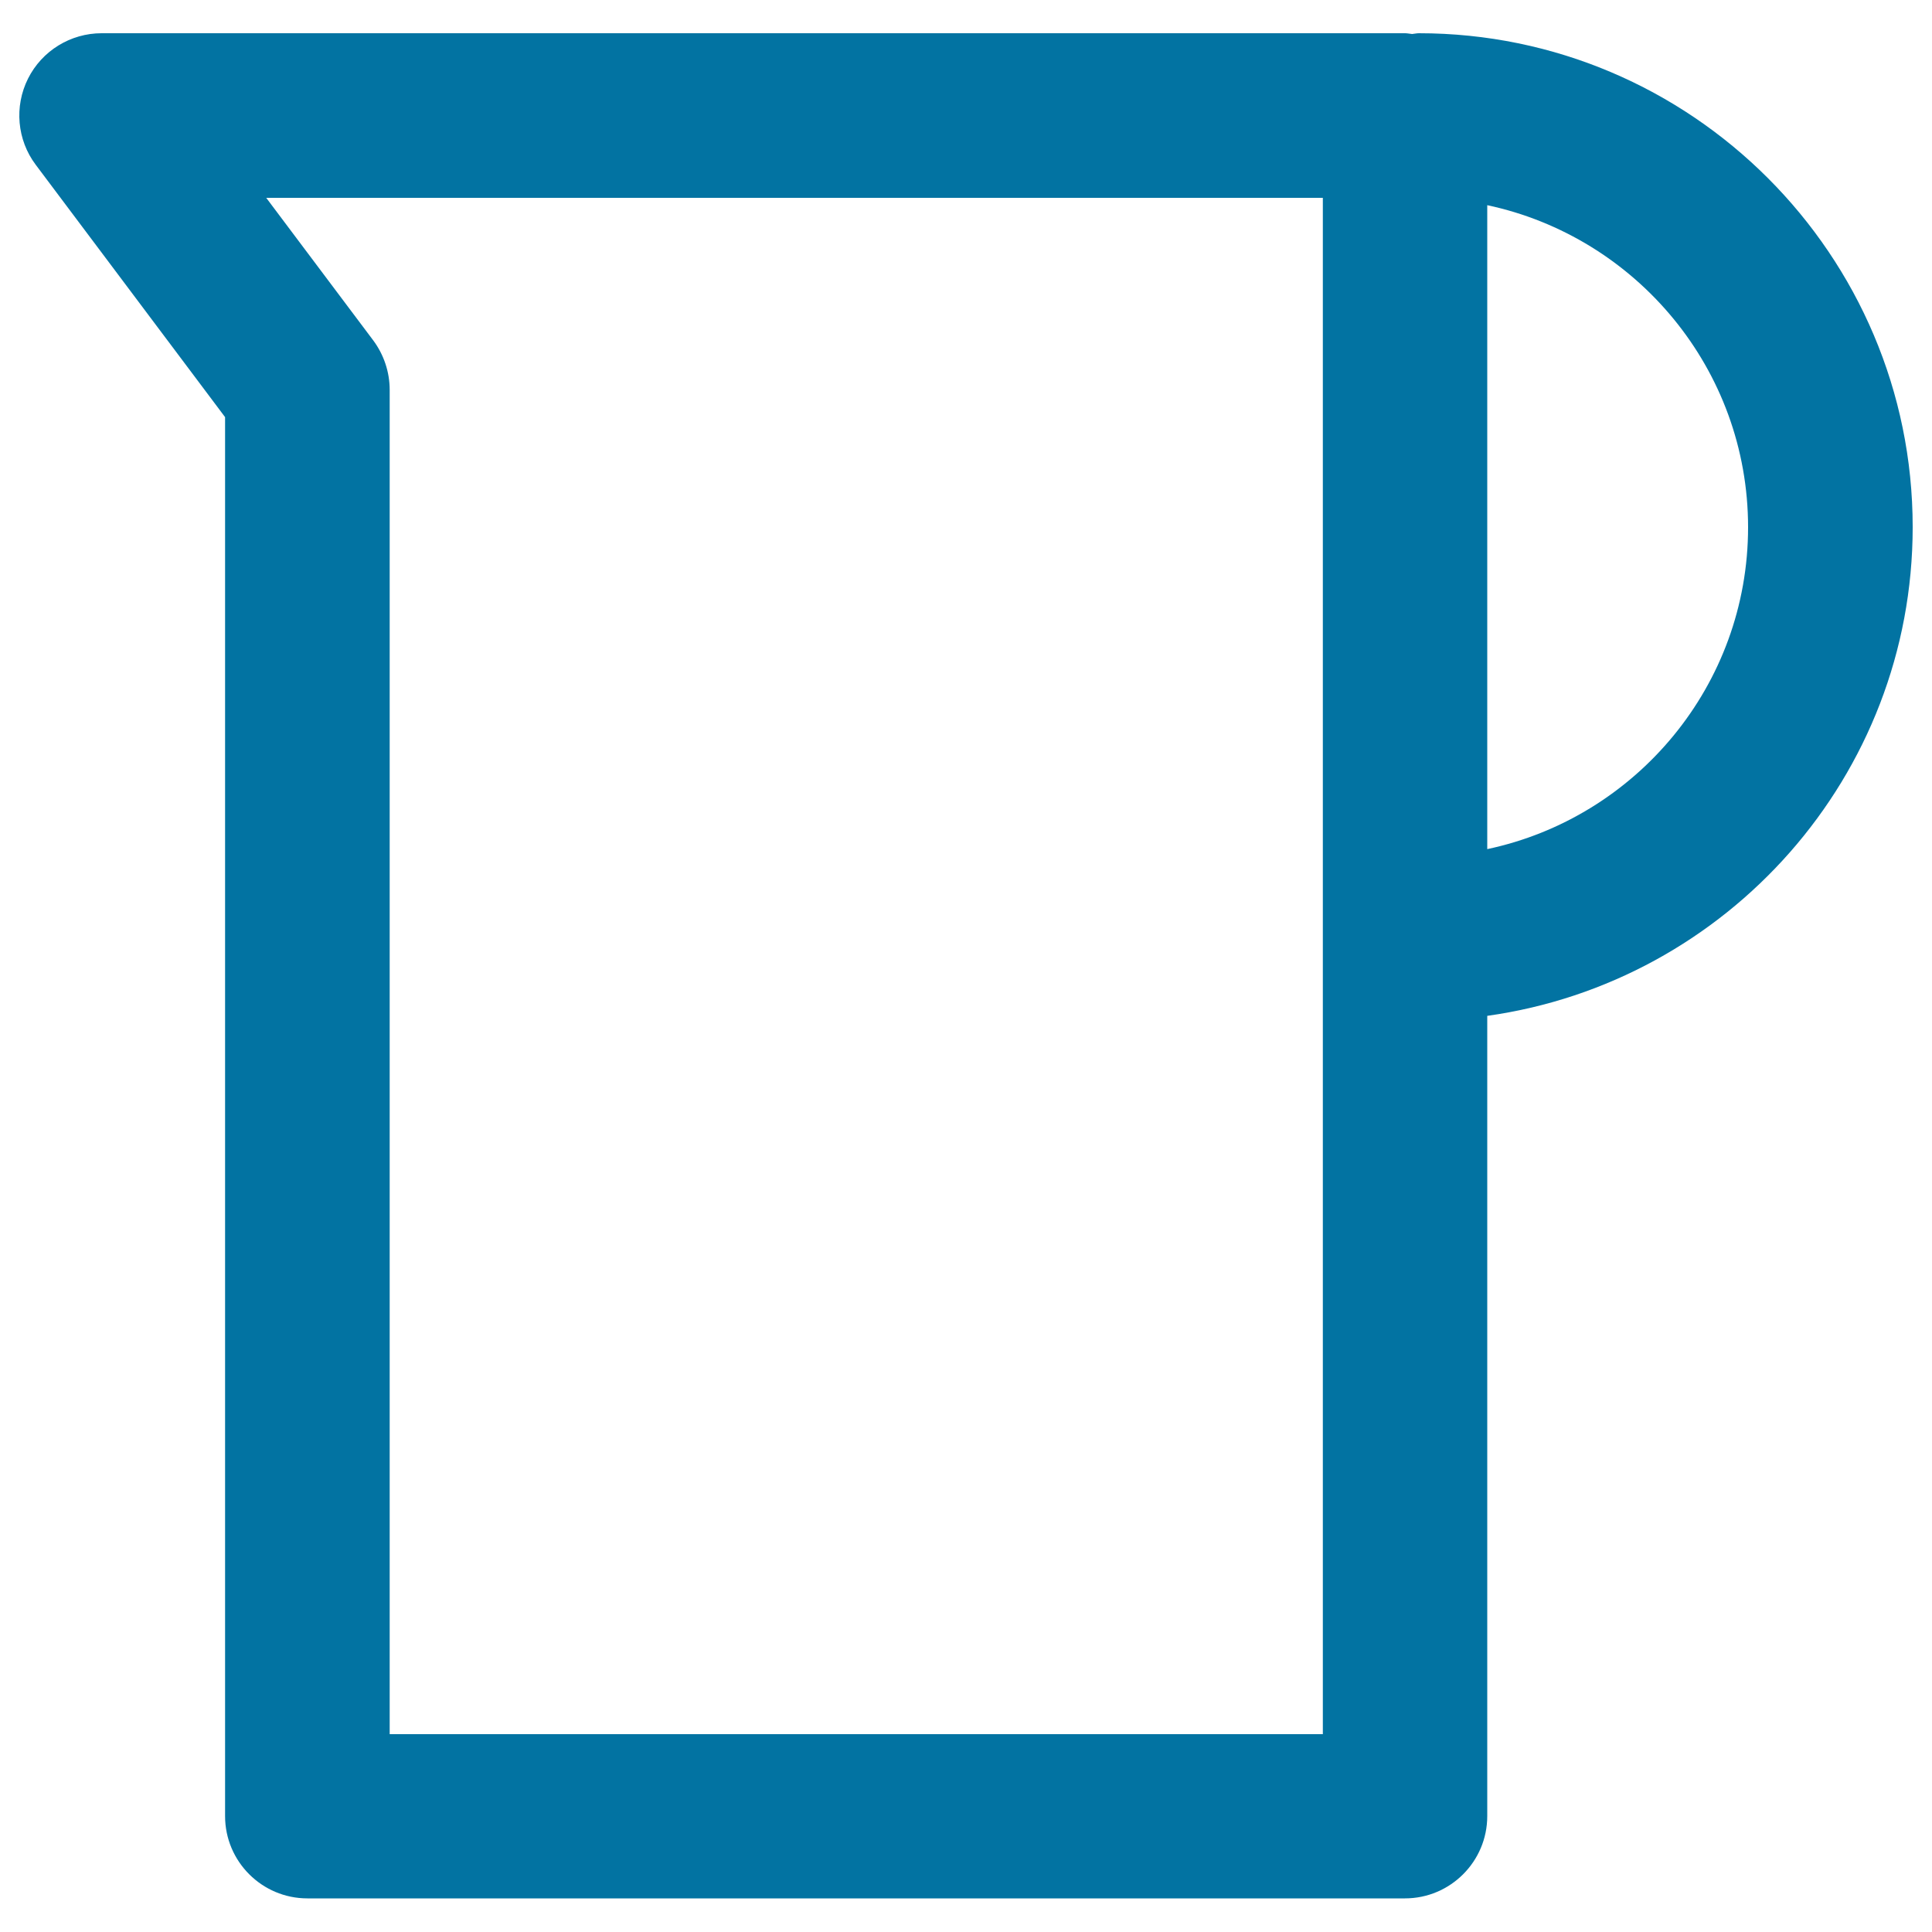
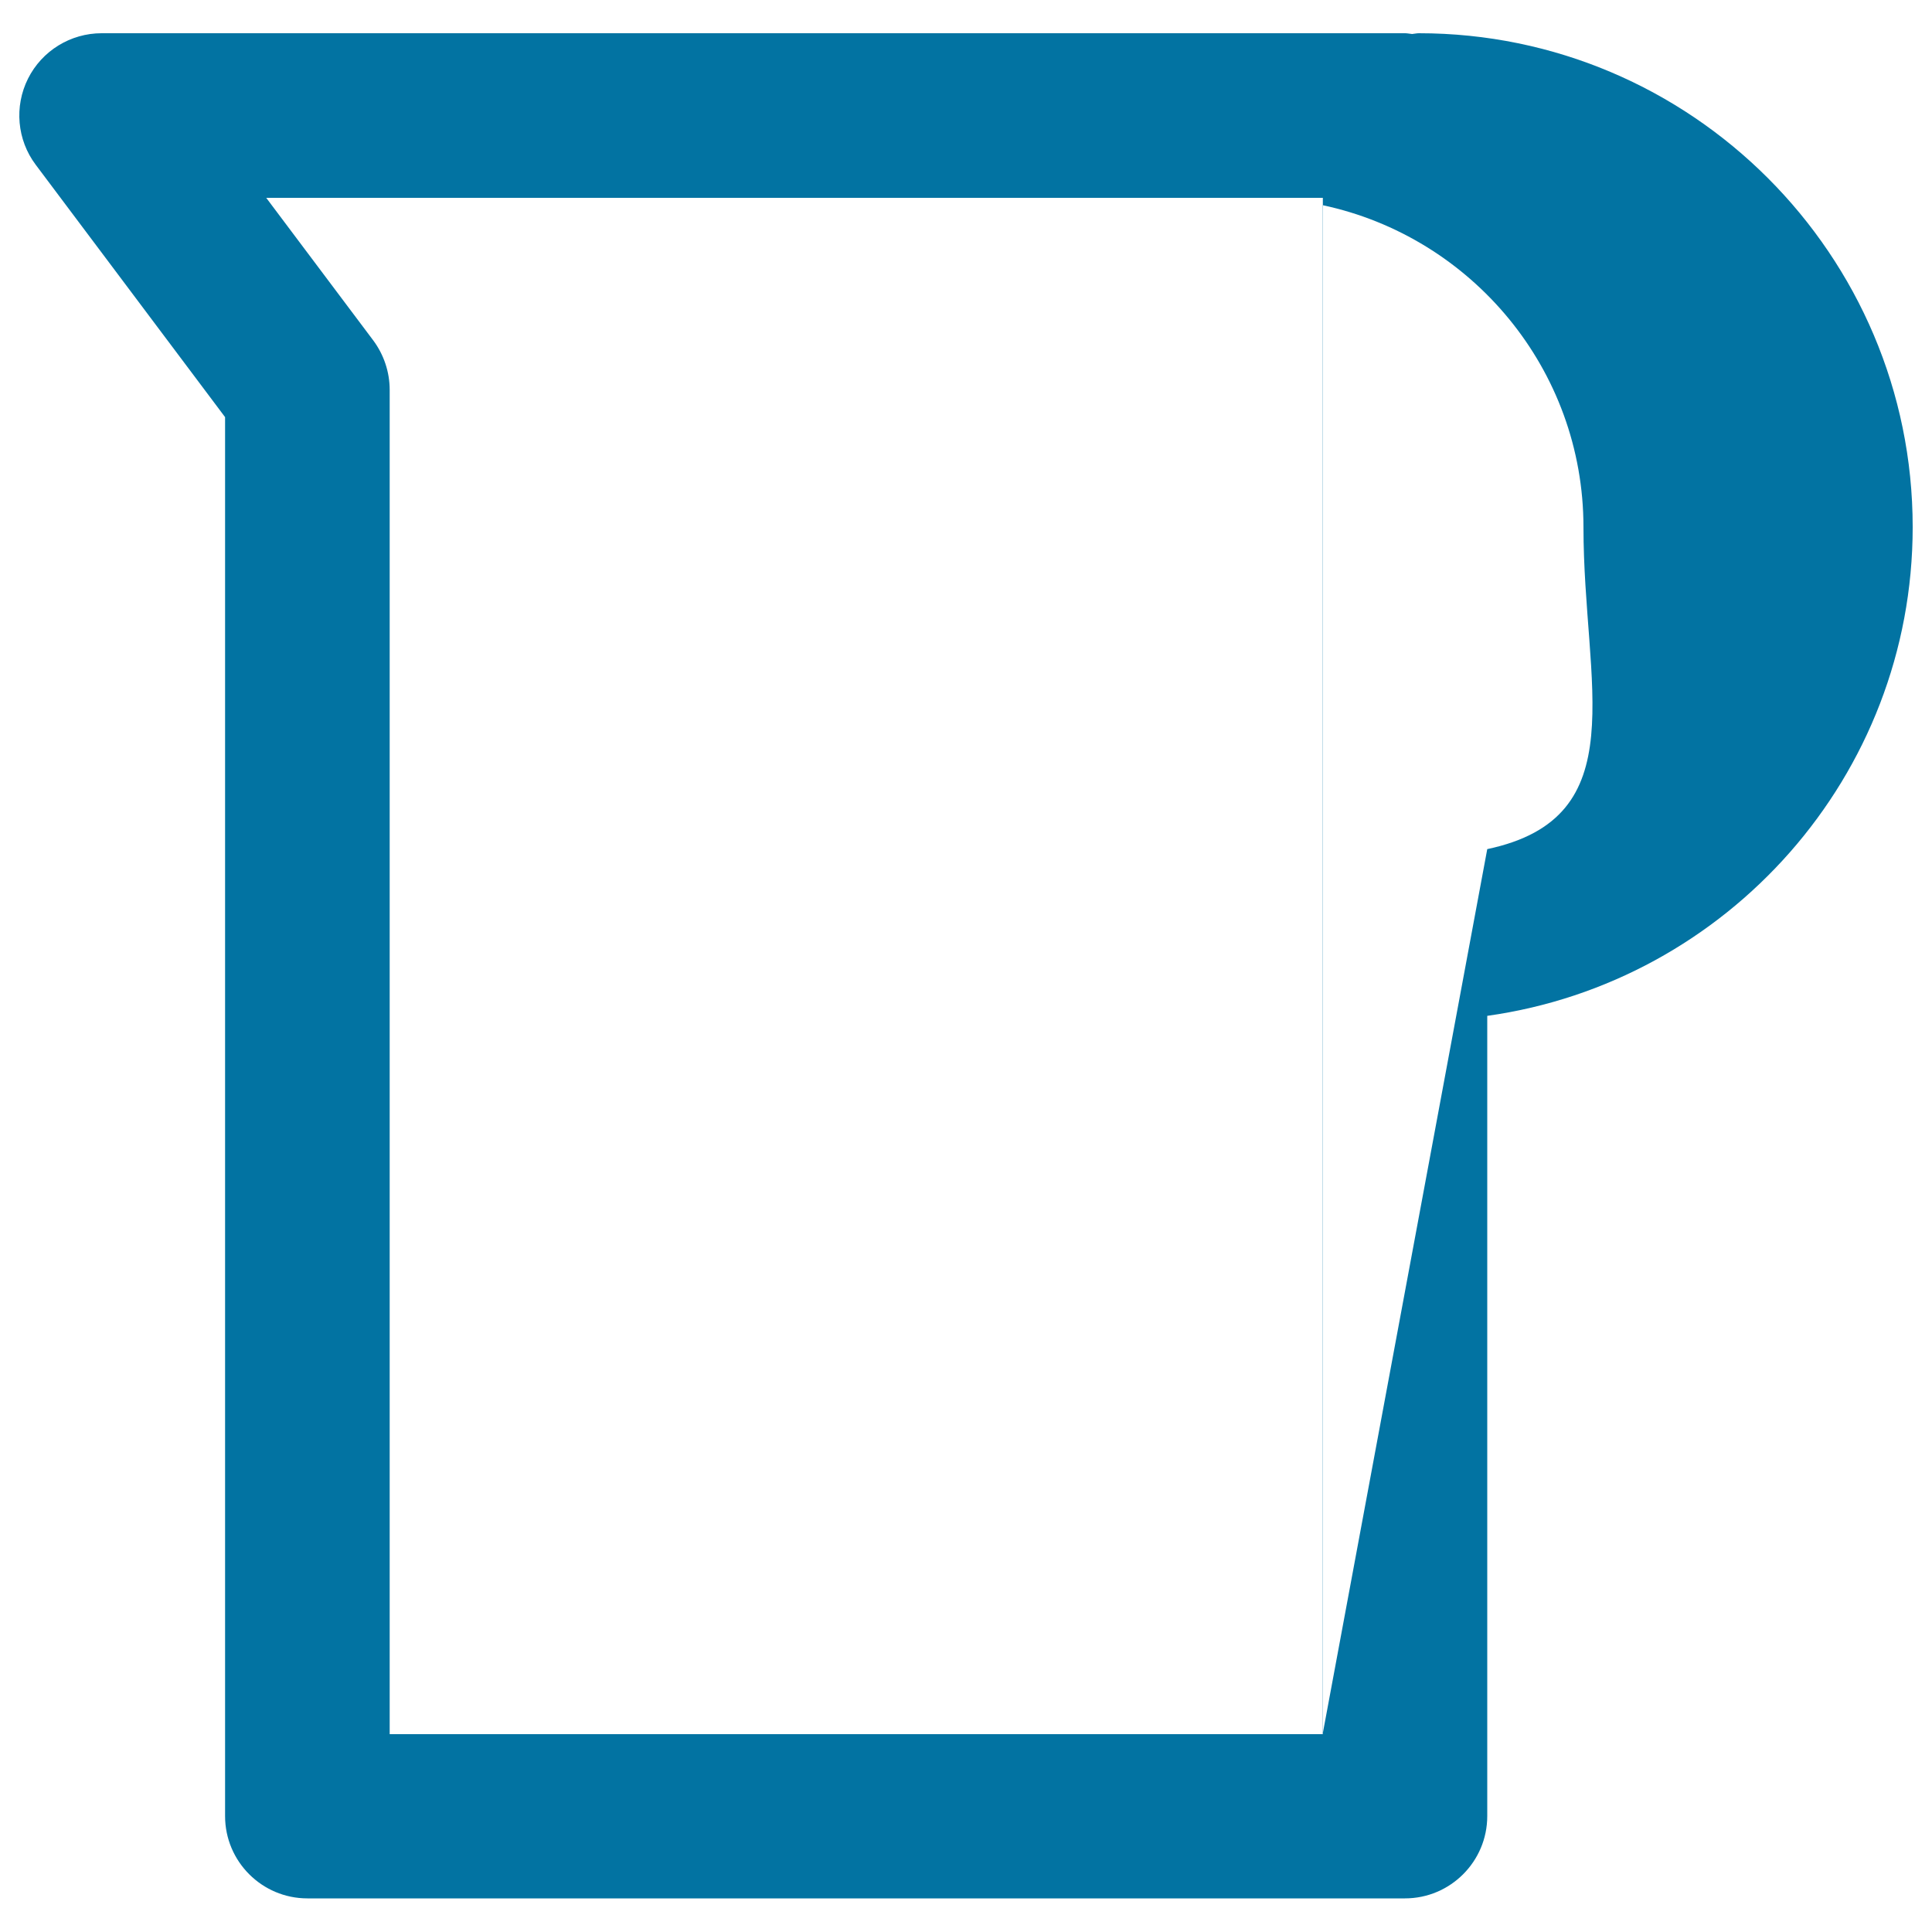
<svg xmlns="http://www.w3.org/2000/svg" viewBox="0 0 1000 1000" style="fill:#0273a2">
  <title>Empty Jar SVG icon</title>
  <g>
-     <path d="M734.4,17.2c-1.2,0-2.3,0.3-3.5,0.4c-1.2-0.1-2.4-0.4-3.6-0.4H52.6c-16.1,0-30.9,9.1-38.1,23.5c-7.2,14.4-5.7,31.7,4,44.6l98,130.6v724.1c0,23.5,19.1,42.6,42.6,42.6h568.1c23.5,0,42.6-19.1,42.6-42.6V525.8C894,508.4,990,401.7,990,272.8C990,131.9,875.3,17.2,734.4,17.2z M684.6,897.6H201.7V201.8c0-9.2-3-18.2-8.5-25.6l-55.4-73.8h206.6h56.2h85.2h42.1h156.8V897.6z M769.8,439.5V106.2c77,16.4,135,84.8,135,166.7S846.8,423.2,769.8,439.5z" />
+     <path d="M734.4,17.2c-1.2,0-2.3,0.3-3.5,0.4c-1.2-0.1-2.4-0.4-3.6-0.4H52.6c-16.1,0-30.9,9.1-38.1,23.5c-7.2,14.4-5.7,31.7,4,44.6l98,130.6v724.1c0,23.5,19.1,42.6,42.6,42.6h568.1c23.5,0,42.6-19.1,42.6-42.6V525.8C894,508.4,990,401.7,990,272.8C990,131.9,875.3,17.2,734.4,17.2z M684.6,897.6H201.7V201.8c0-9.2-3-18.2-8.5-25.6l-55.4-73.8h206.6h56.2h85.2h42.1h156.8V897.6z V106.2c77,16.4,135,84.8,135,166.7S846.8,423.2,769.8,439.5z" />
  </g>
</svg>